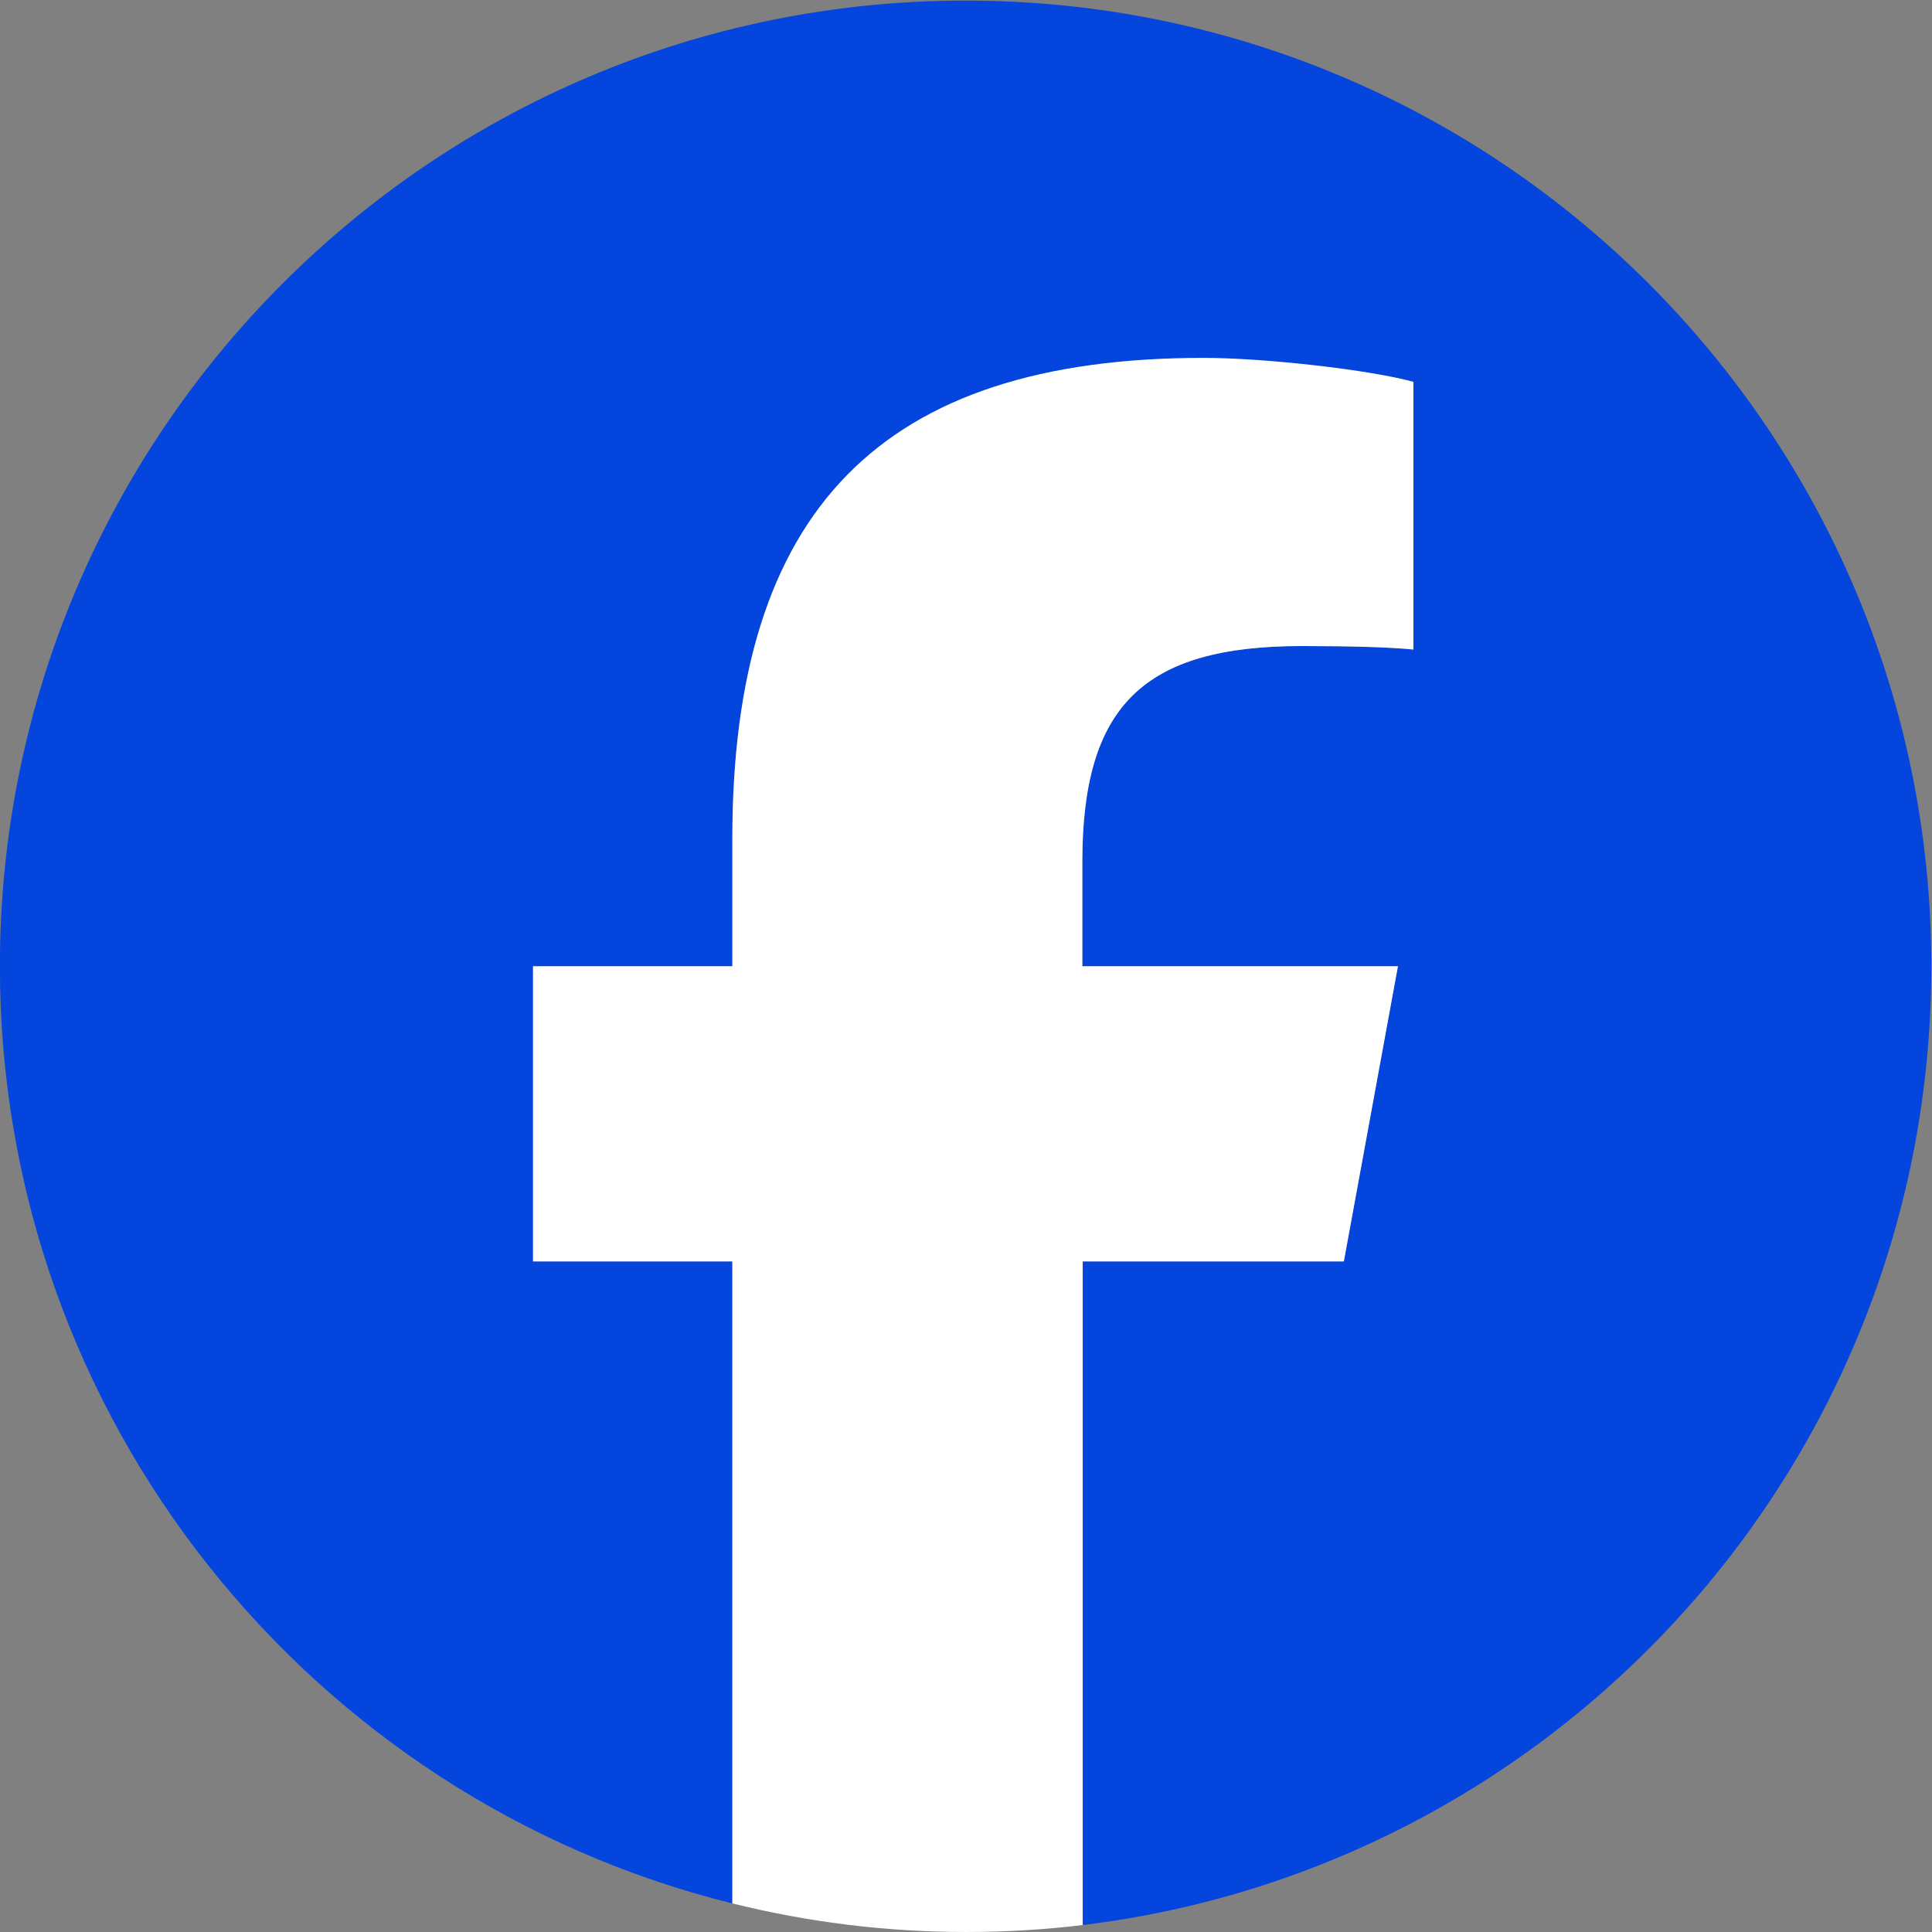
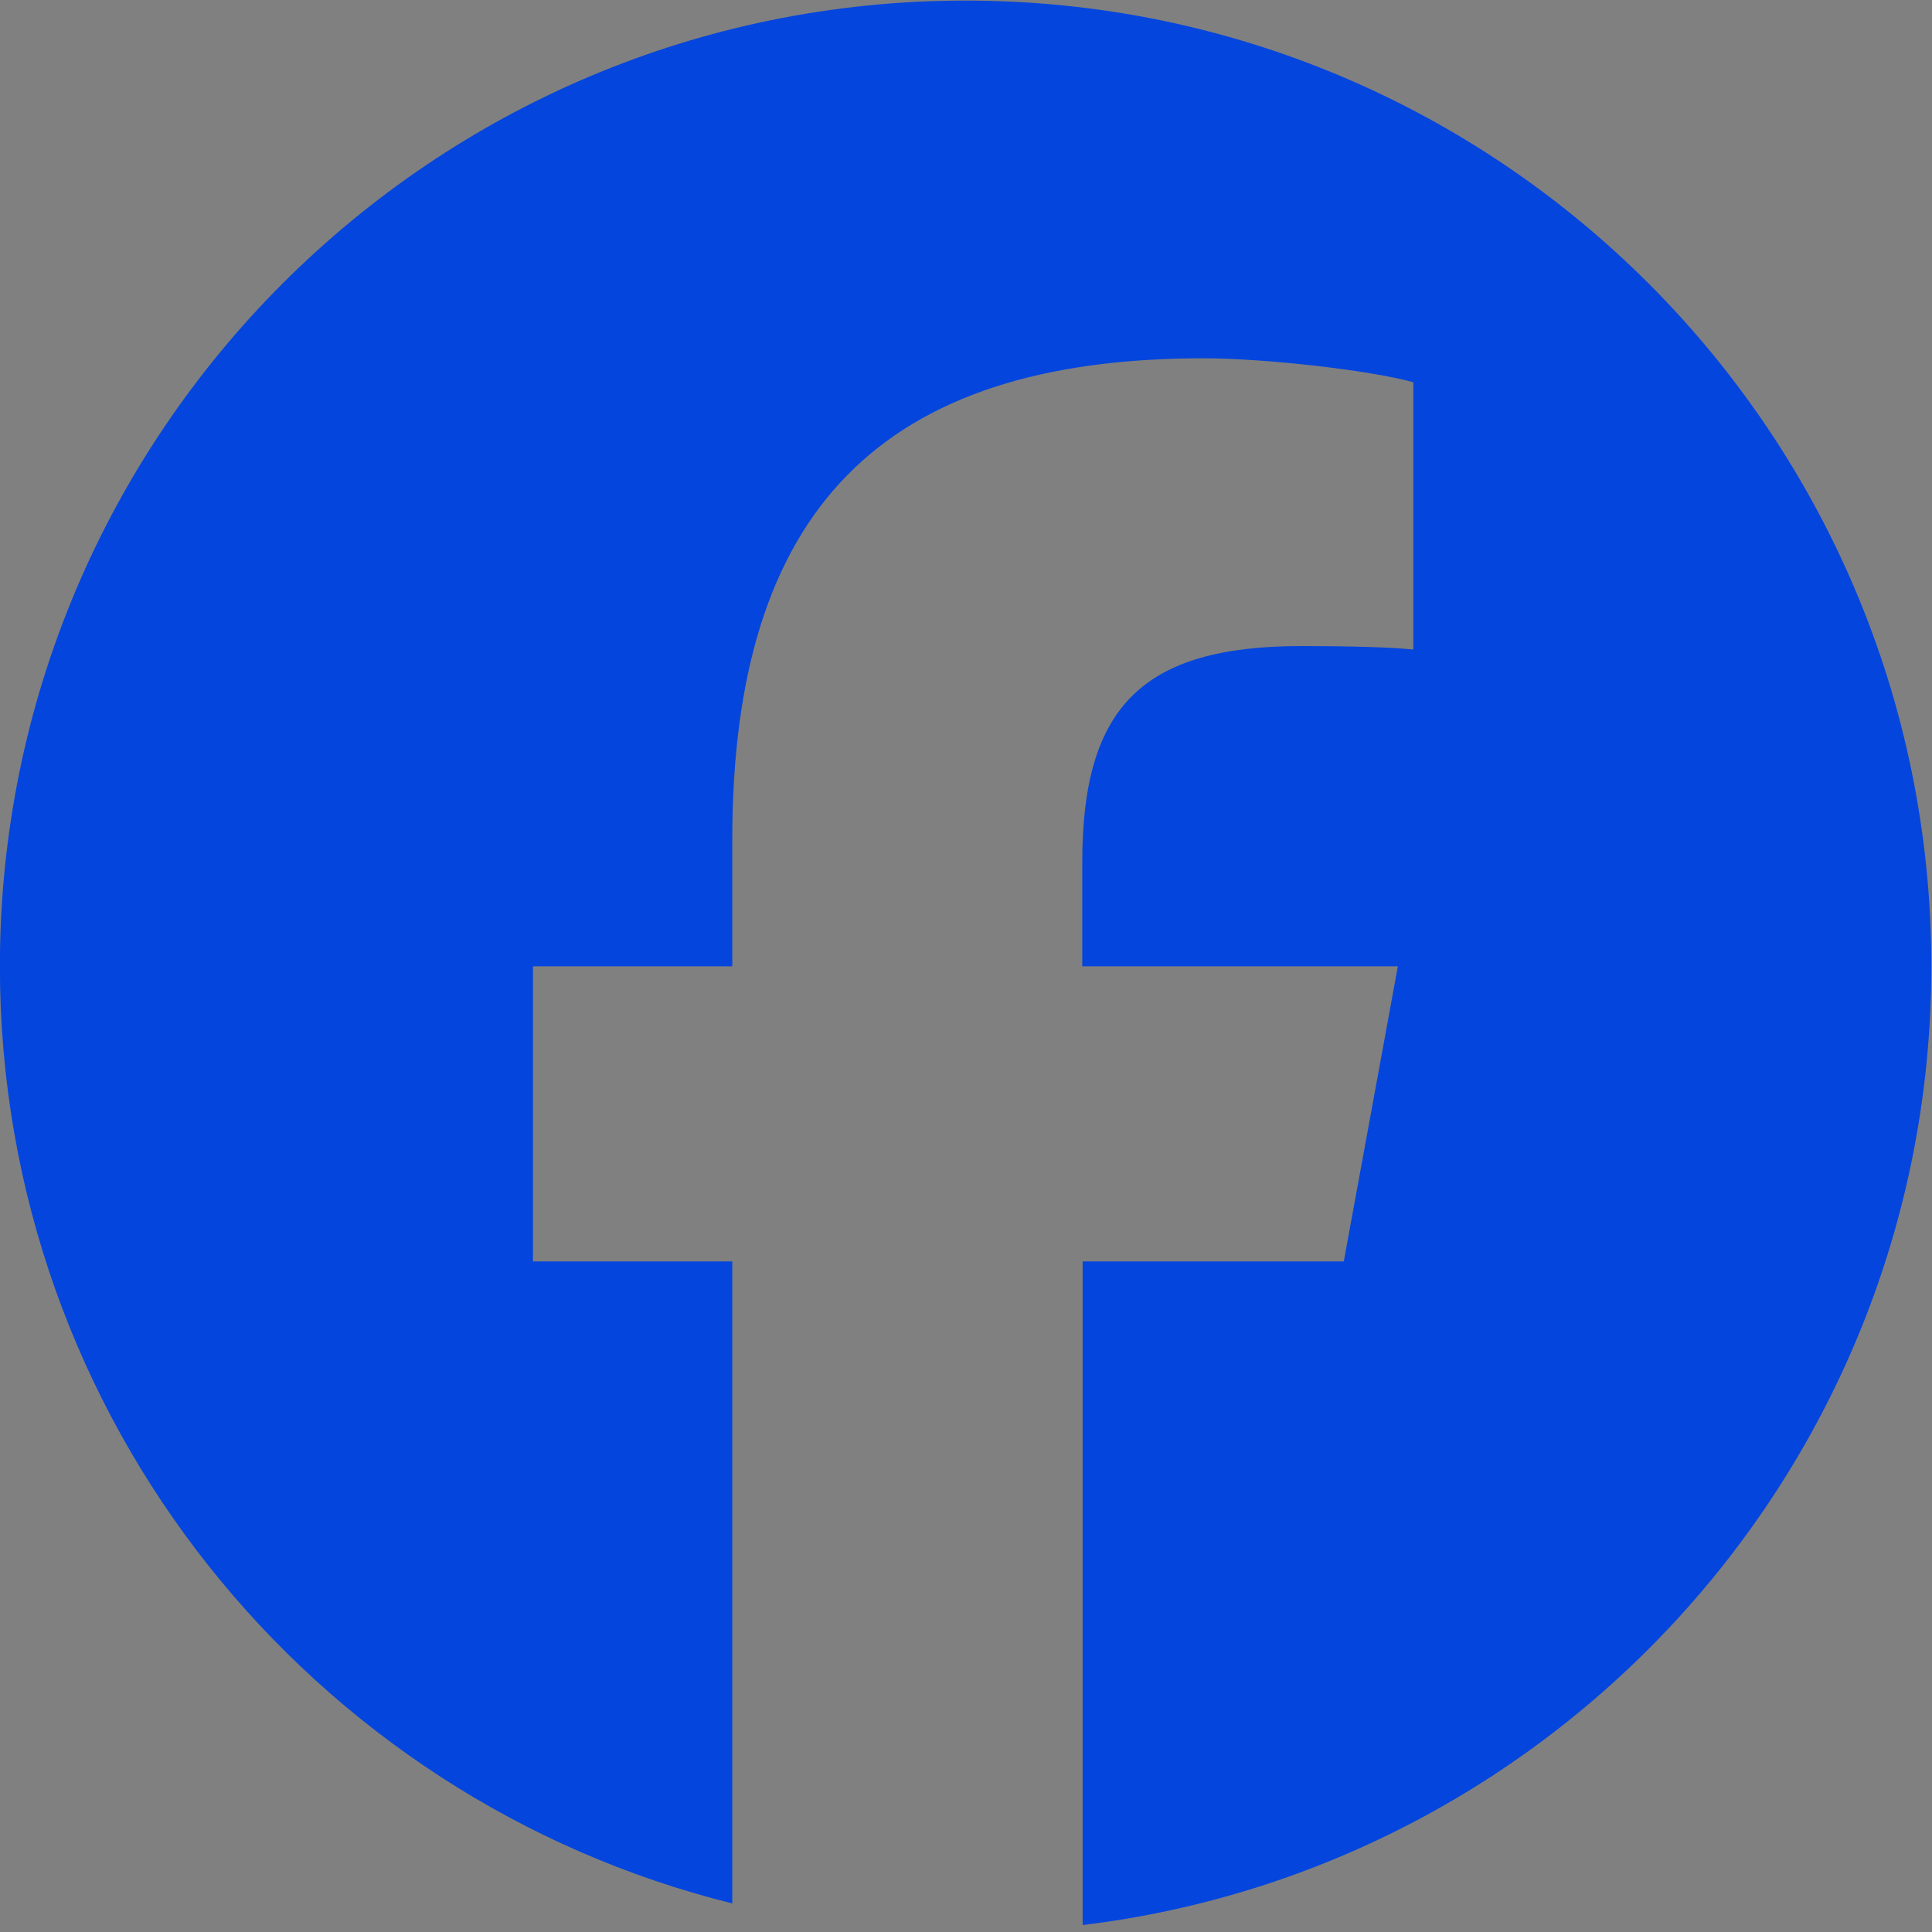
<svg xmlns="http://www.w3.org/2000/svg" xmlns:xlink="http://www.w3.org/1999/xlink" version="1.1" id="svg9" x="0px" y="0px" viewBox="0 0 666.7 666.7" style="enable-background:new 0 0 666.7 666.7;" xml:space="preserve">
  <rect x="0" y="0" width="666.7" height="666.7" fill="#808080" stroke="none" />
  <style type="text/css">
	.st0{clip-path:url(#SVGID_2_);}
	.st1{fill:#0445DD;}
	.st2{fill:#FFFFFF;}
</style>
  <g id="g17" transform="matrix(1.333,0,0,-1.333,-133.333,800)">
    <g id="g19">
      <g>
        <defs>
          <rect id="SVGID_1_" x="-116.7" y="-116.7" width="933.3" height="933.3" />
        </defs>
        <clipPath id="SVGID_2_">
          <use xlink:href="#SVGID_1_" style="overflow:visible;" />
        </clipPath>
        <g id="g21" class="st0">
          <g id="g27" transform="translate(600,350)">
            <path id="path29" class="st1" d="M0,0c0,138.1-111.9,250-250,250S-500,138.1-500,0c0-117.2,80.7-215.6,189.6-242.6v166.2h-51.6       V0h51.6v32.9c0,85.1,38.5,124.5,122,124.5c15.8,0,43.2-3.1,54.3-6.2V82c-5.9,0.6-16.1,0.9-28.9,0.9c-41,0-56.8-15.5-56.8-55.9       V0h81.7l-14-76.4h-67.6v-171.8C-95.9-233.2,0-127.8,0,0" />
          </g>
          <g id="g31" transform="translate(447.918,273.604)">
-             <path id="path33" class="st2" d="M0,0l14,76.4h-81.7v27c0,40.4,15.8,55.9,56.8,55.9c12.7,0,23-0.3,28.9-0.9v69.3       c-11.2,3.1-38.5,6.2-54.3,6.2c-83.5,0-122-39.4-122-124.5V76.4h-51.6V0h51.6v-166.2c19.3-4.8,39.6-7.4,60.4-7.4       c10.3,0,20.4,0.6,30.3,1.8V0H0z" />
-           </g>
+             </g>
        </g>
      </g>
    </g>
  </g>
</svg>